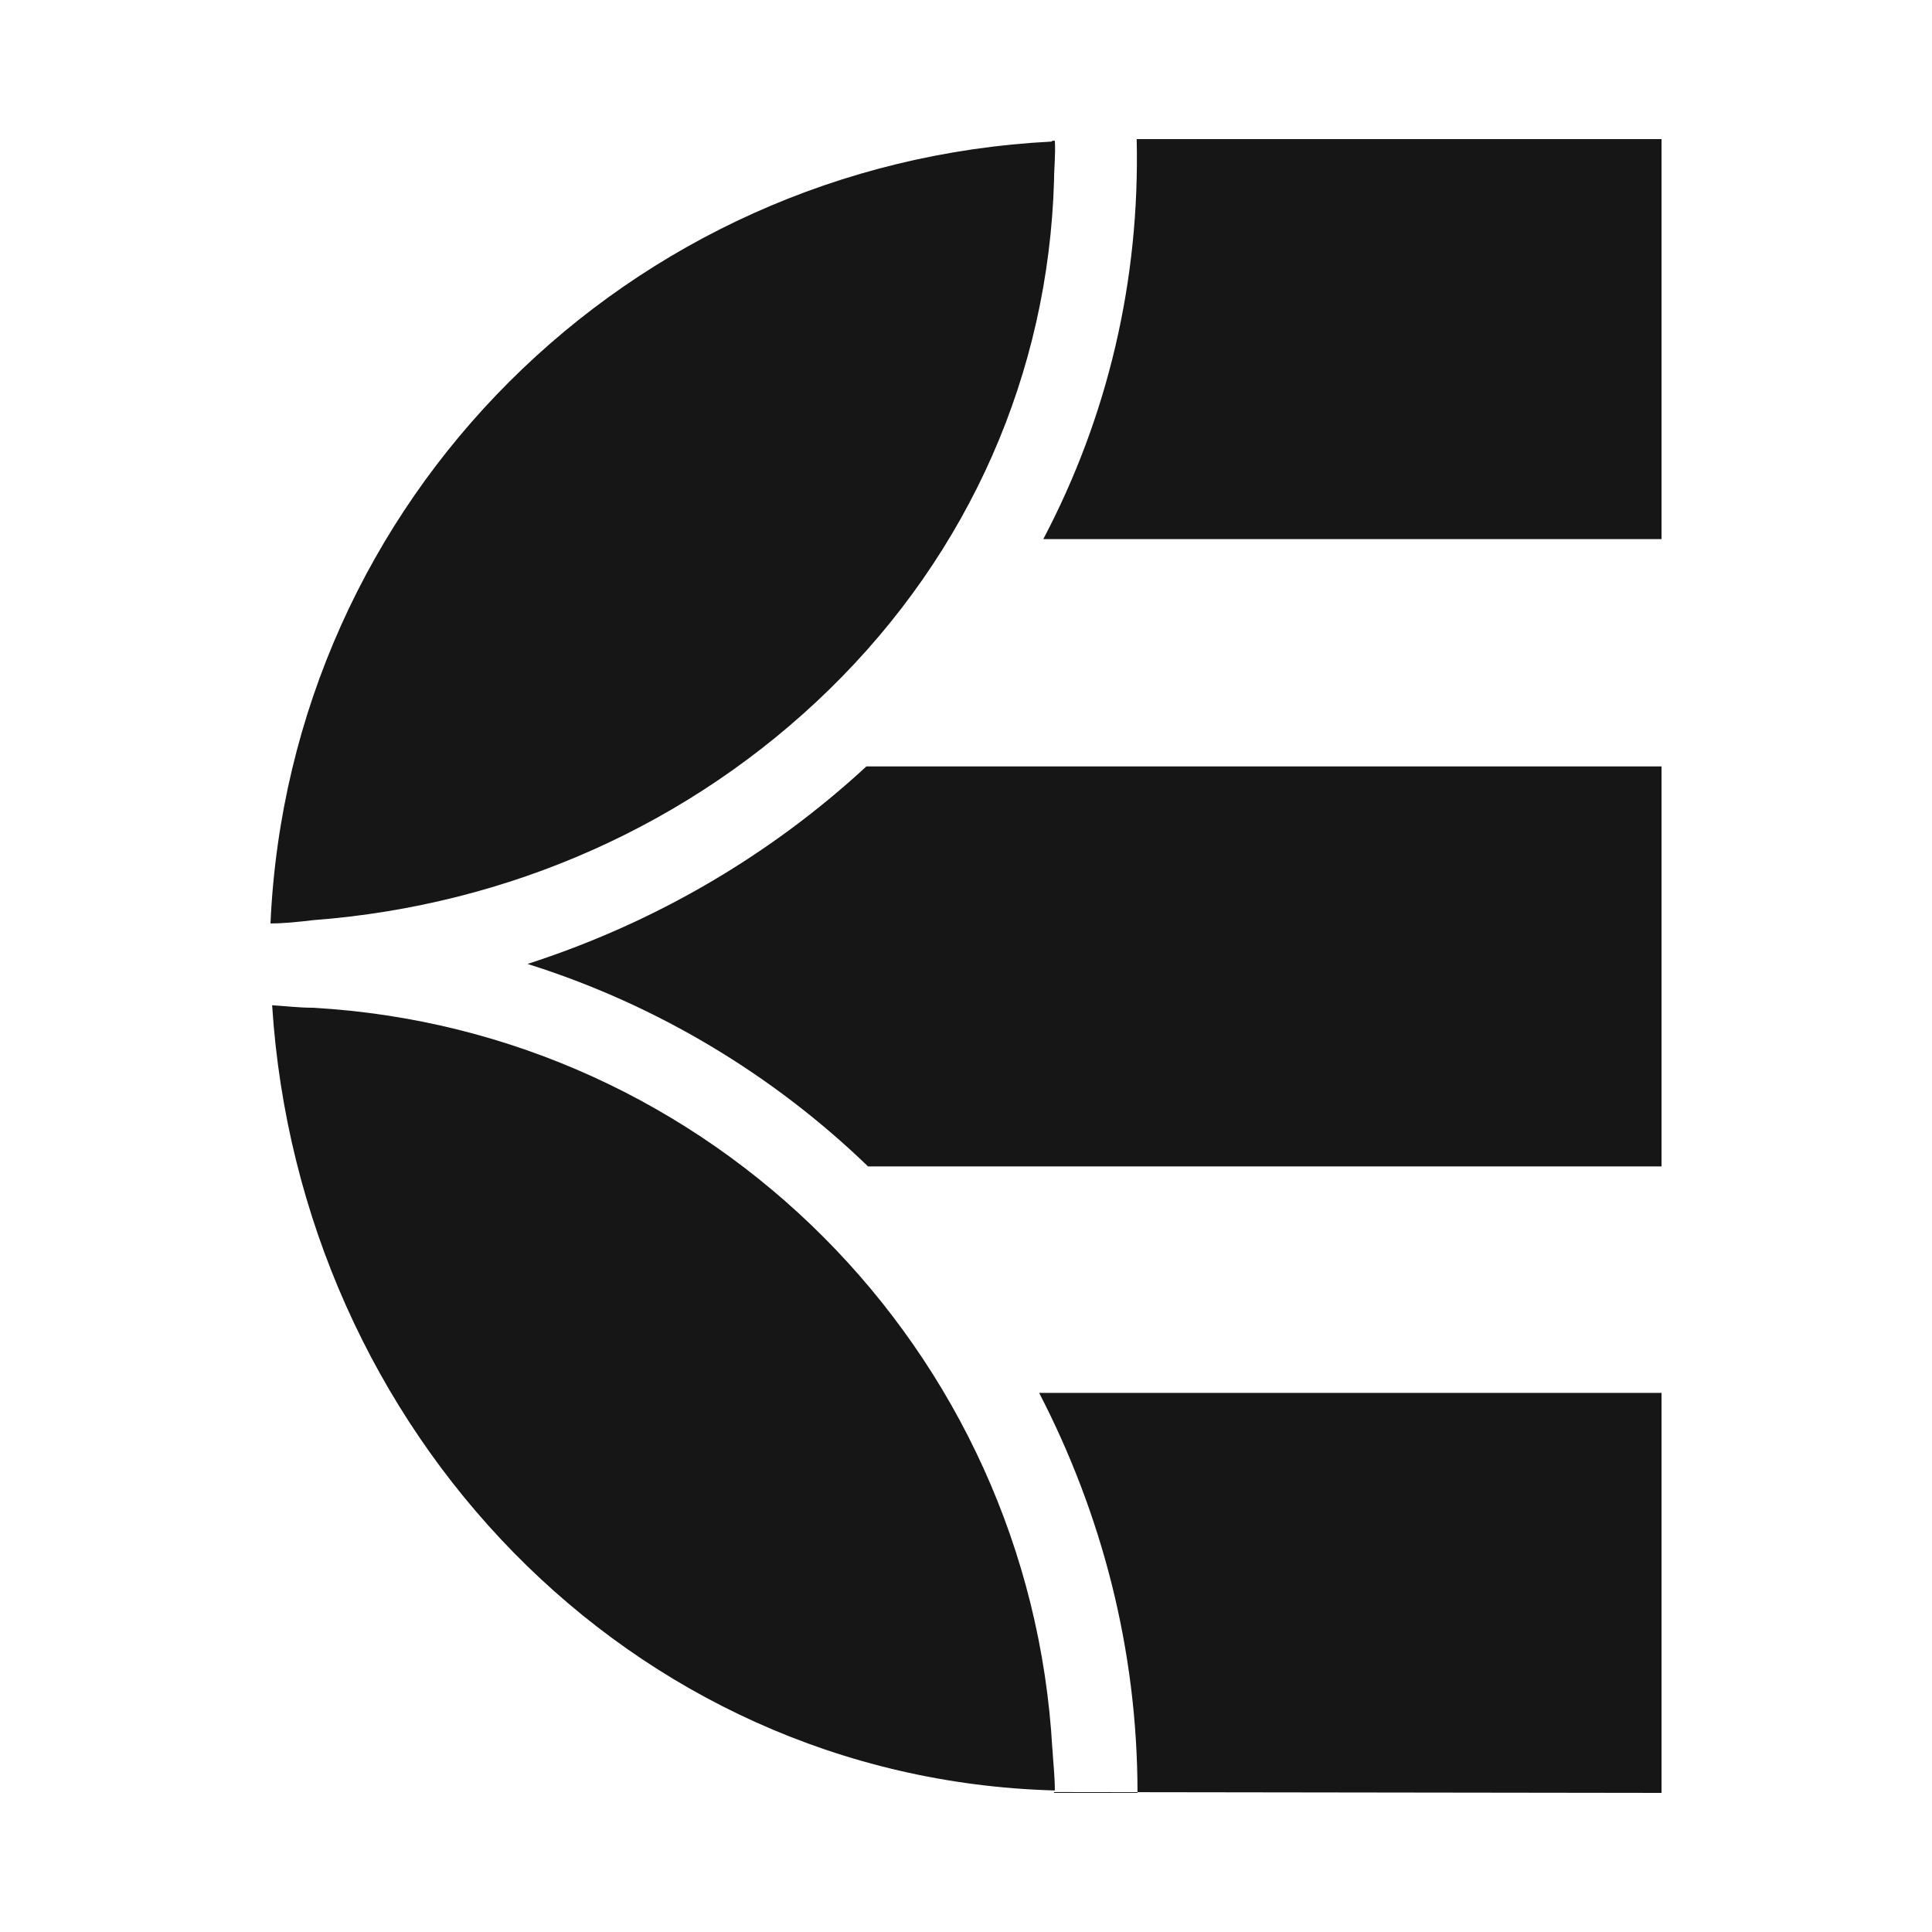
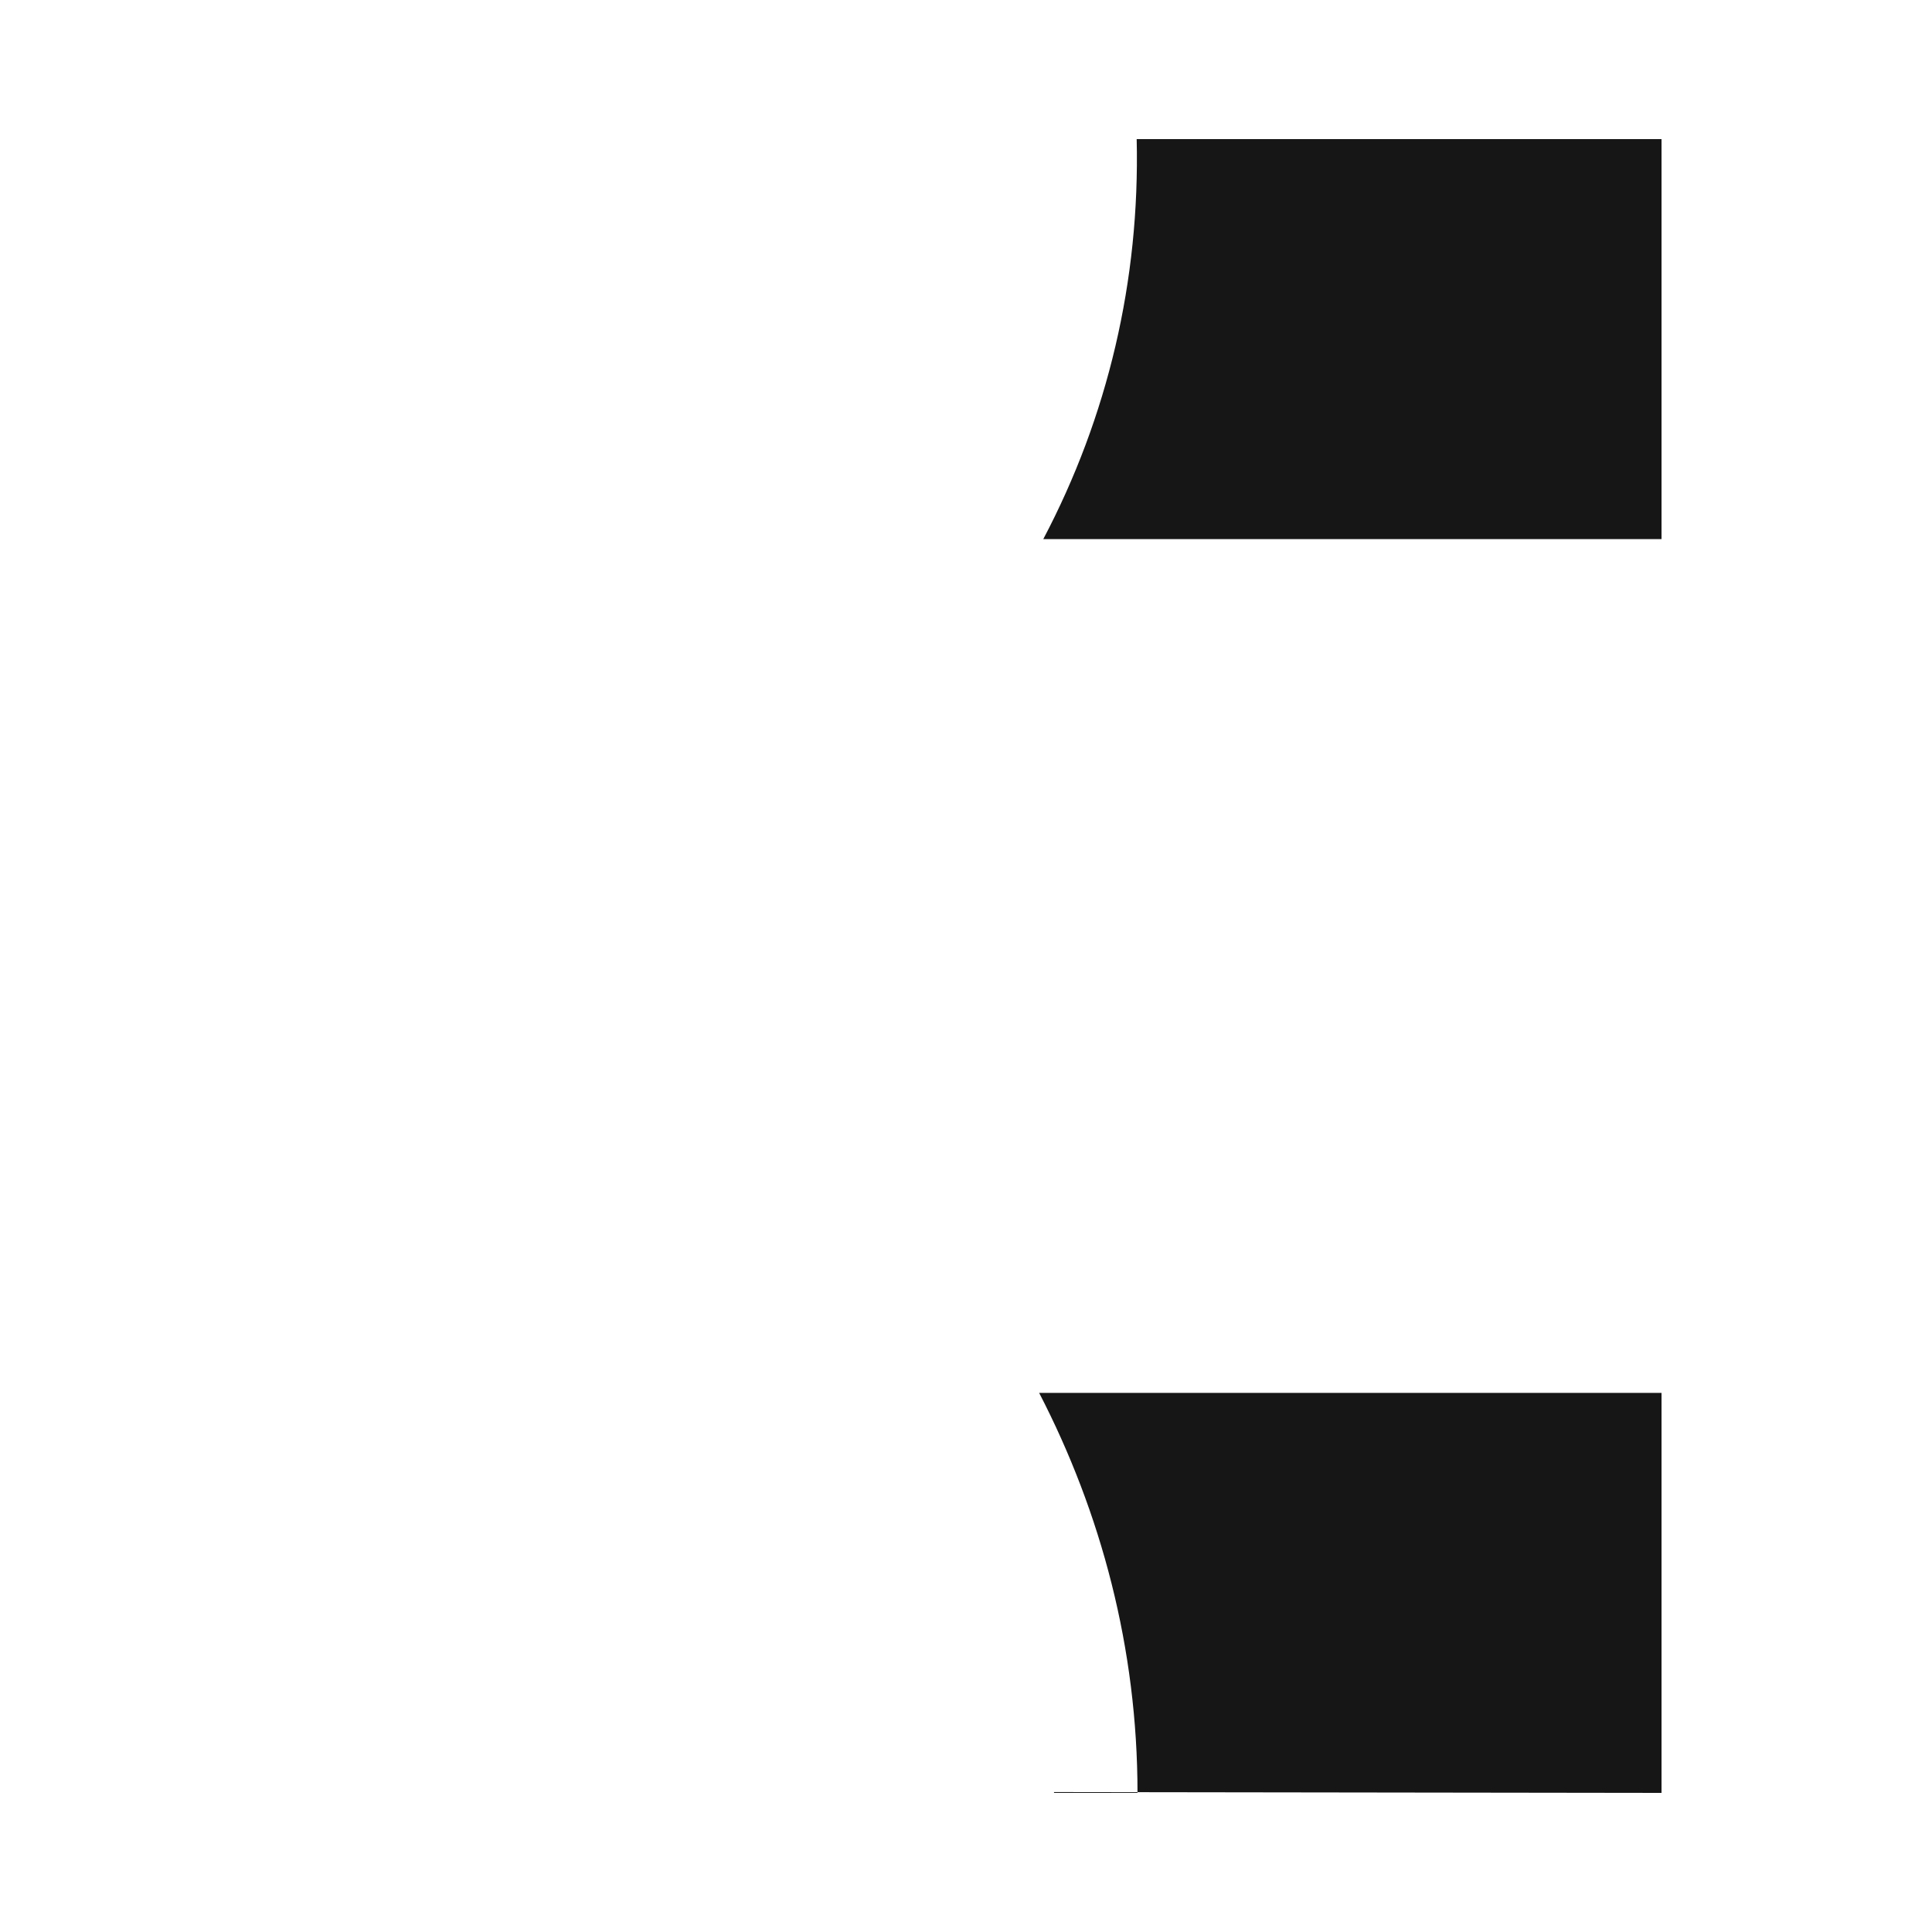
<svg xmlns="http://www.w3.org/2000/svg" width="250" height="250" viewBox="0 0 250 250" fill="none">
  <rect width="250" height="250" fill="white" />
  <g clip-path="url(#clip0_1_11)">
    <path d="M215 69.762V18H147.086C147.513 36.288 143.342 53.934 135 69.762H215Z" fill="#151615" />
    <path d="M136.39 232C136.39 232 136.39 232 136.39 231.893H136.176L215 232V180.238H134.465C142.487 195.745 147.193 213.284 147.193 232H136.497H136.39Z" fill="#151615" />
-     <path d="M112.433 150.935H215V99.172H112.112C99.492 110.83 84.519 119.492 68.262 124.733C84.947 129.973 100.027 139.063 112.326 150.935H112.433Z" fill="#151615" />
-     <path d="M136.07 18.321C81.31 21.102 37.46 64.629 35 119.492C36.818 119.492 38.743 119.278 40.562 119.064C65.909 117.139 89.439 106.659 107.299 89.226C125.481 71.473 135.642 48.266 136.39 23.454C136.39 21.743 136.604 20.032 136.497 18.214C136.39 18.214 136.283 18.214 136.176 18.214L136.07 18.321Z" fill="#151615" />
-     <path d="M136.176 226.332C133.289 174.677 92.005 133.288 40.455 130.401C38.743 130.401 36.925 130.187 35.214 130.08C38.743 185.157 81.417 230.075 136.283 231.679H136.497C136.497 229.861 136.283 228.043 136.176 226.225V226.332Z" fill="#151615" />
  </g>
  <defs>
    <clipPath id="clip0_1_11">
      <rect width="180" height="214" fill="white" transform="translate(35 18)" />
    </clipPath>
  </defs>
</svg>